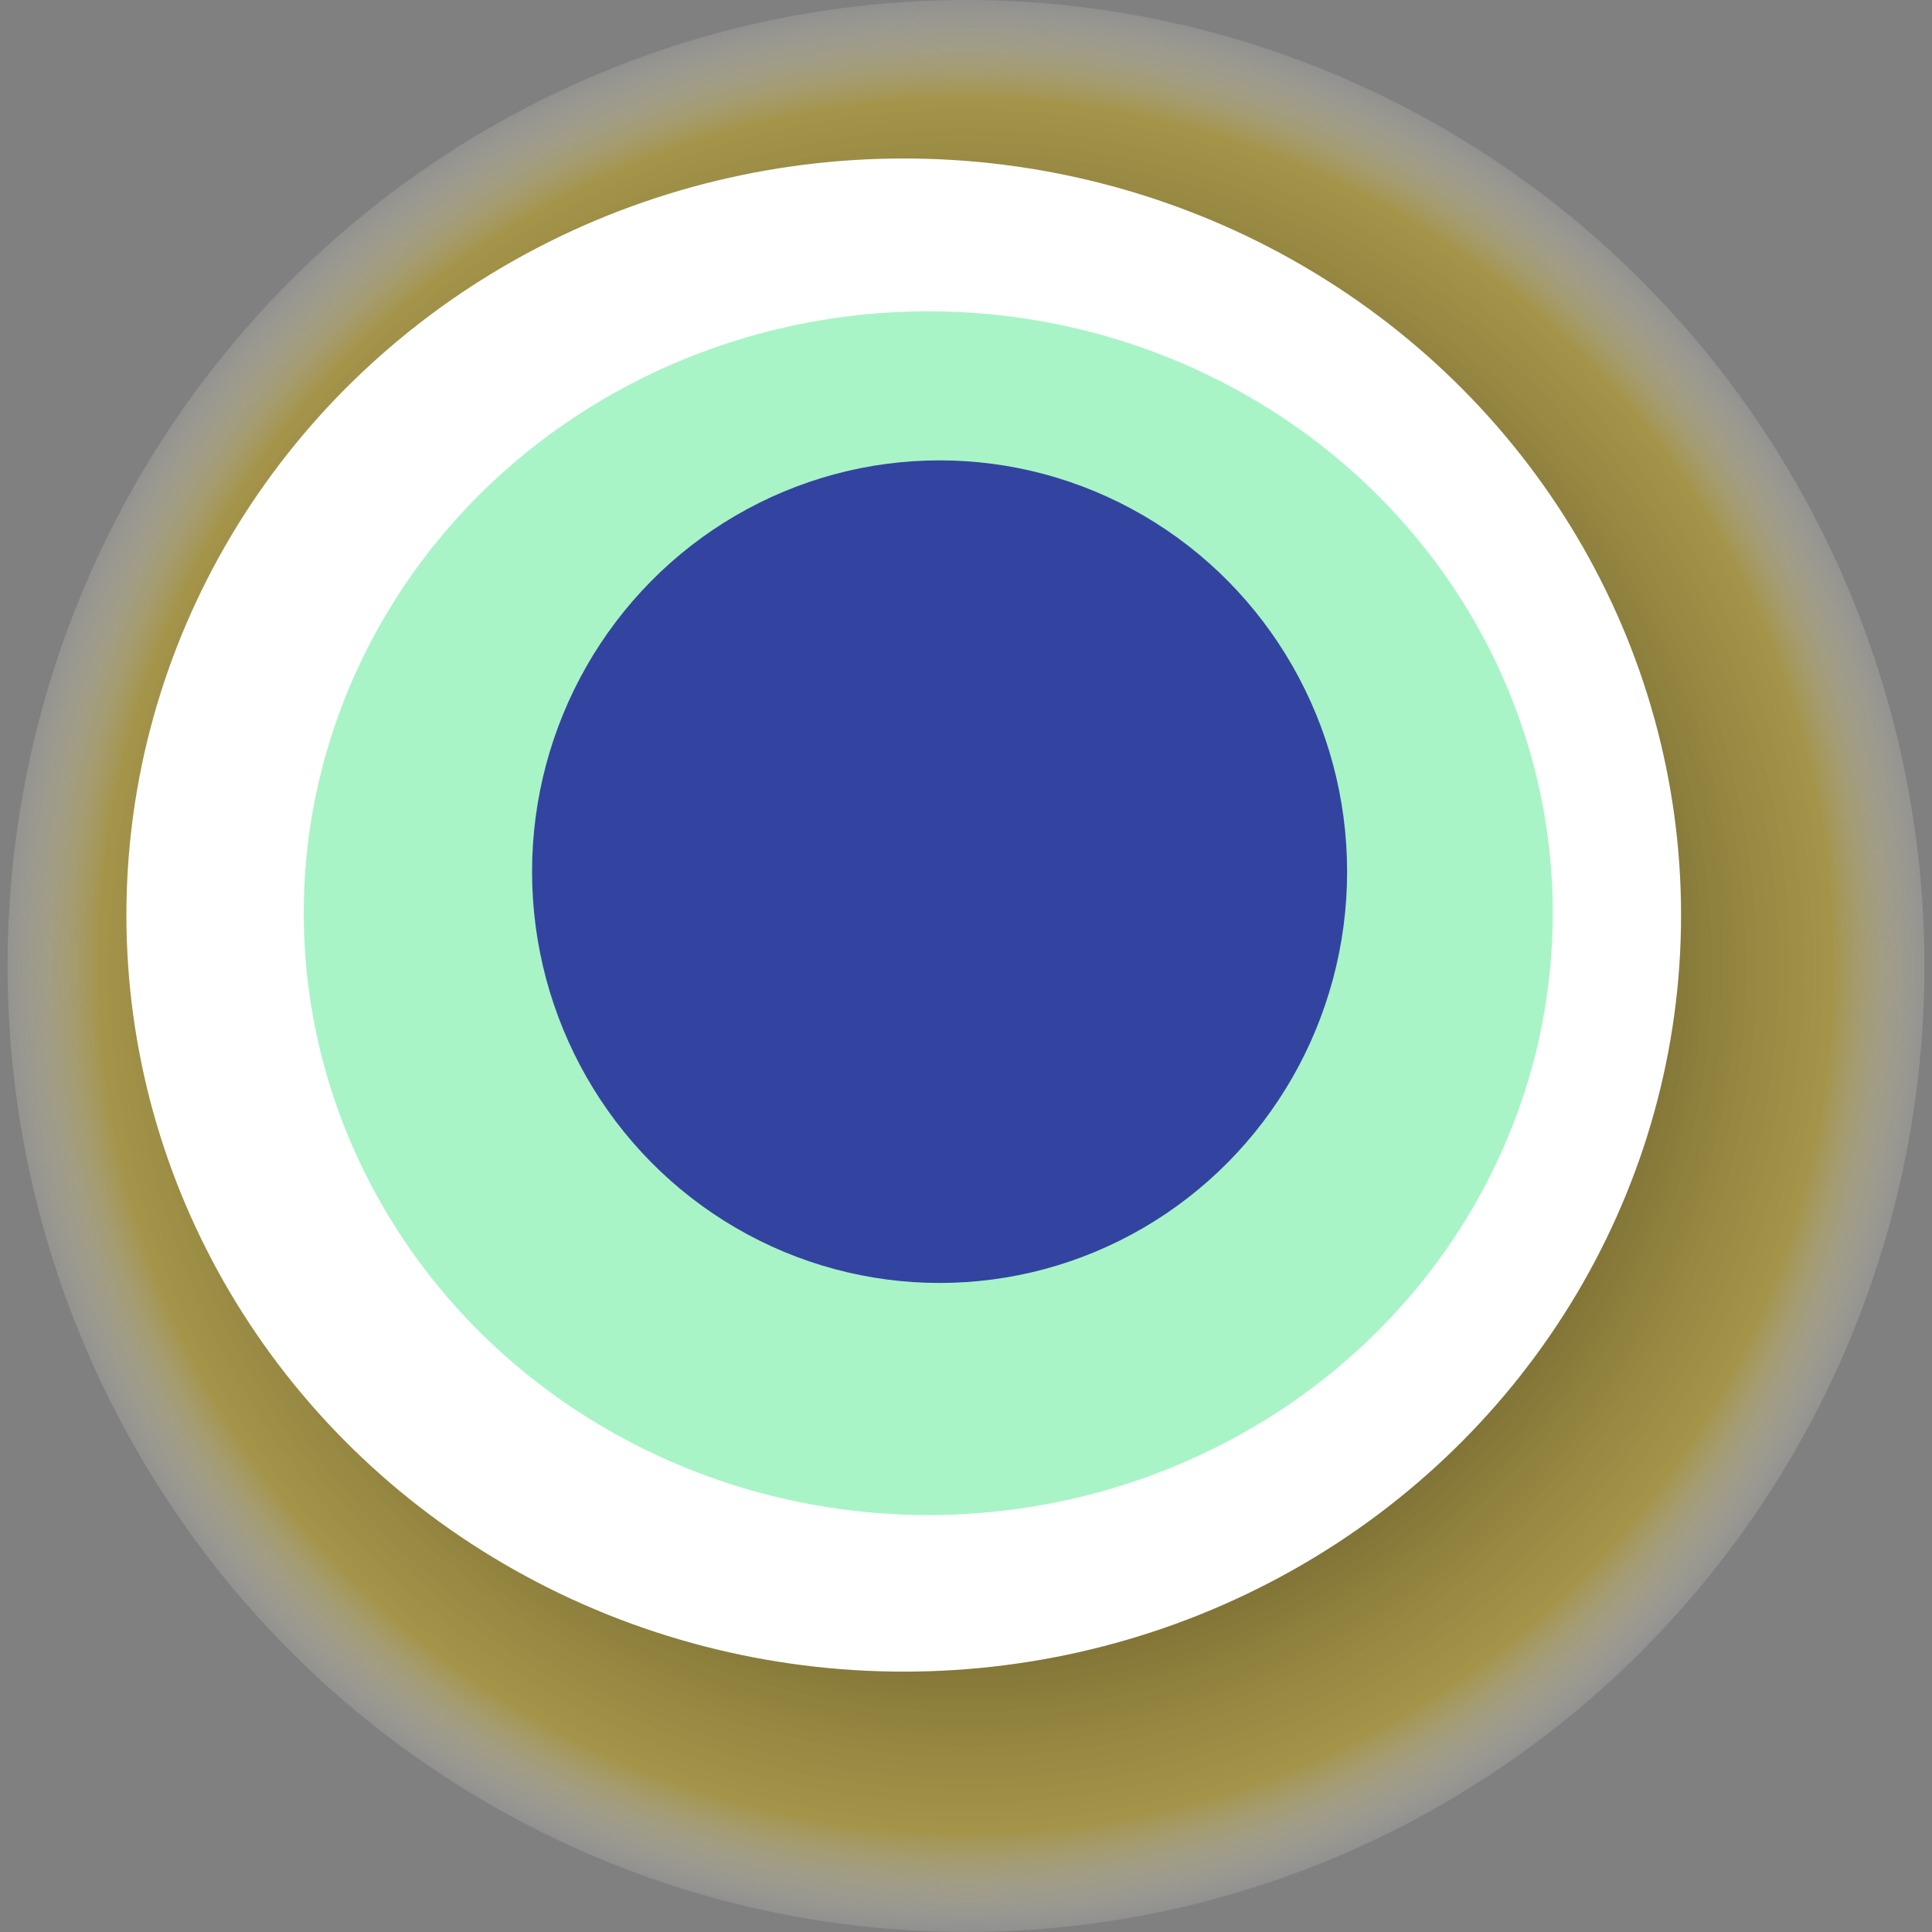
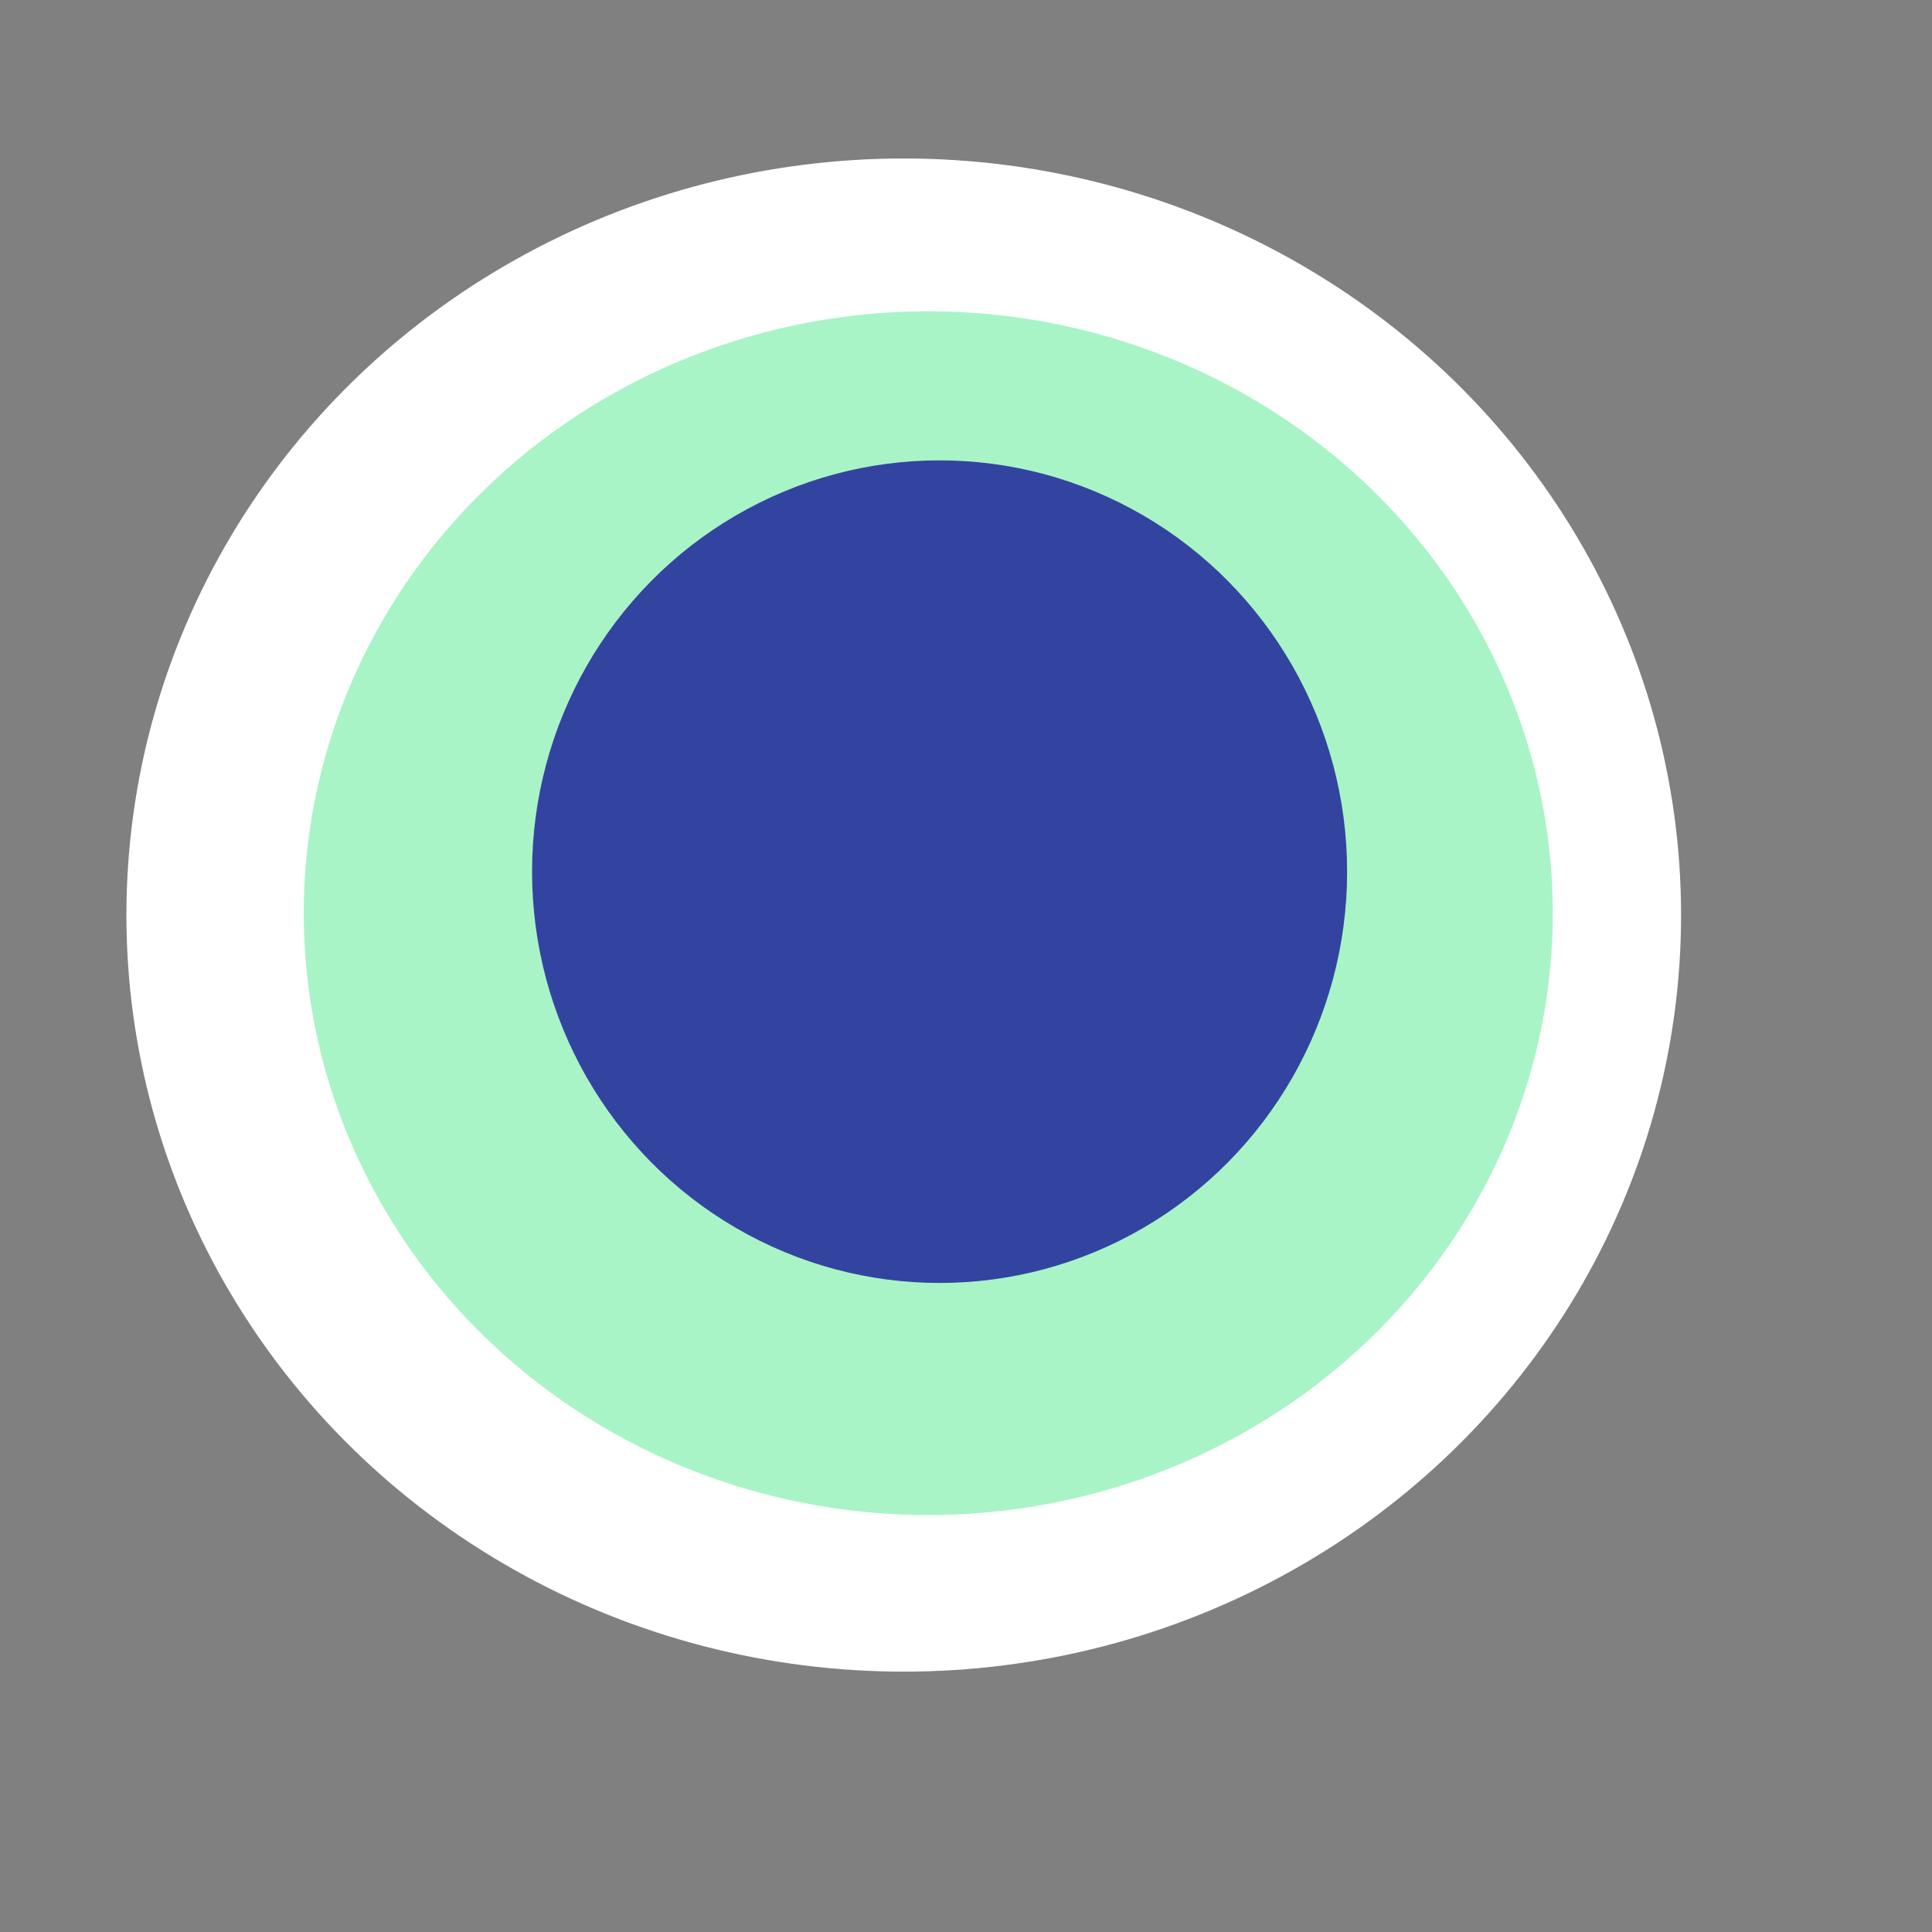
<svg xmlns="http://www.w3.org/2000/svg" width="1024" height="1024">
  <rect width="100%" height="100%" fill="#808080" stroke="none" />
  <g>
    <title>0x520a4abbee2c96016257a6ec1fced2ffc84b4c93</title>
-     <ellipse ry="512" rx="508" cy="512" cx="512" fill="url(#e_1_g)" />
    <ellipse ry="401" rx="412" cy="485" cx="479" fill="#FFF" />
    <ellipse ry="319" rx="331" cy="484" cx="492" fill="rgba(38,229,113,0.4)" />
    <ellipse ry="218" rx="216" cy="462" cx="498" fill="rgba(22, 24, 150, 0.8)" />
    <animateTransform attributeName="transform" begin="0s" dur="22s" type="rotate" from="360 512 512" to="0 512 512" repeatCount="indefinite" />
    <defs>
      <radialGradient id="e_1_g">
        <stop offset="30%" stop-color="#000" />
        <stop offset="89%" stop-color="rgba(188,162,38,0.6)" />
        <stop offset="100%" stop-color="rgba(255,255,255,0.1)" />
      </radialGradient>
    </defs>
  </g>
</svg>